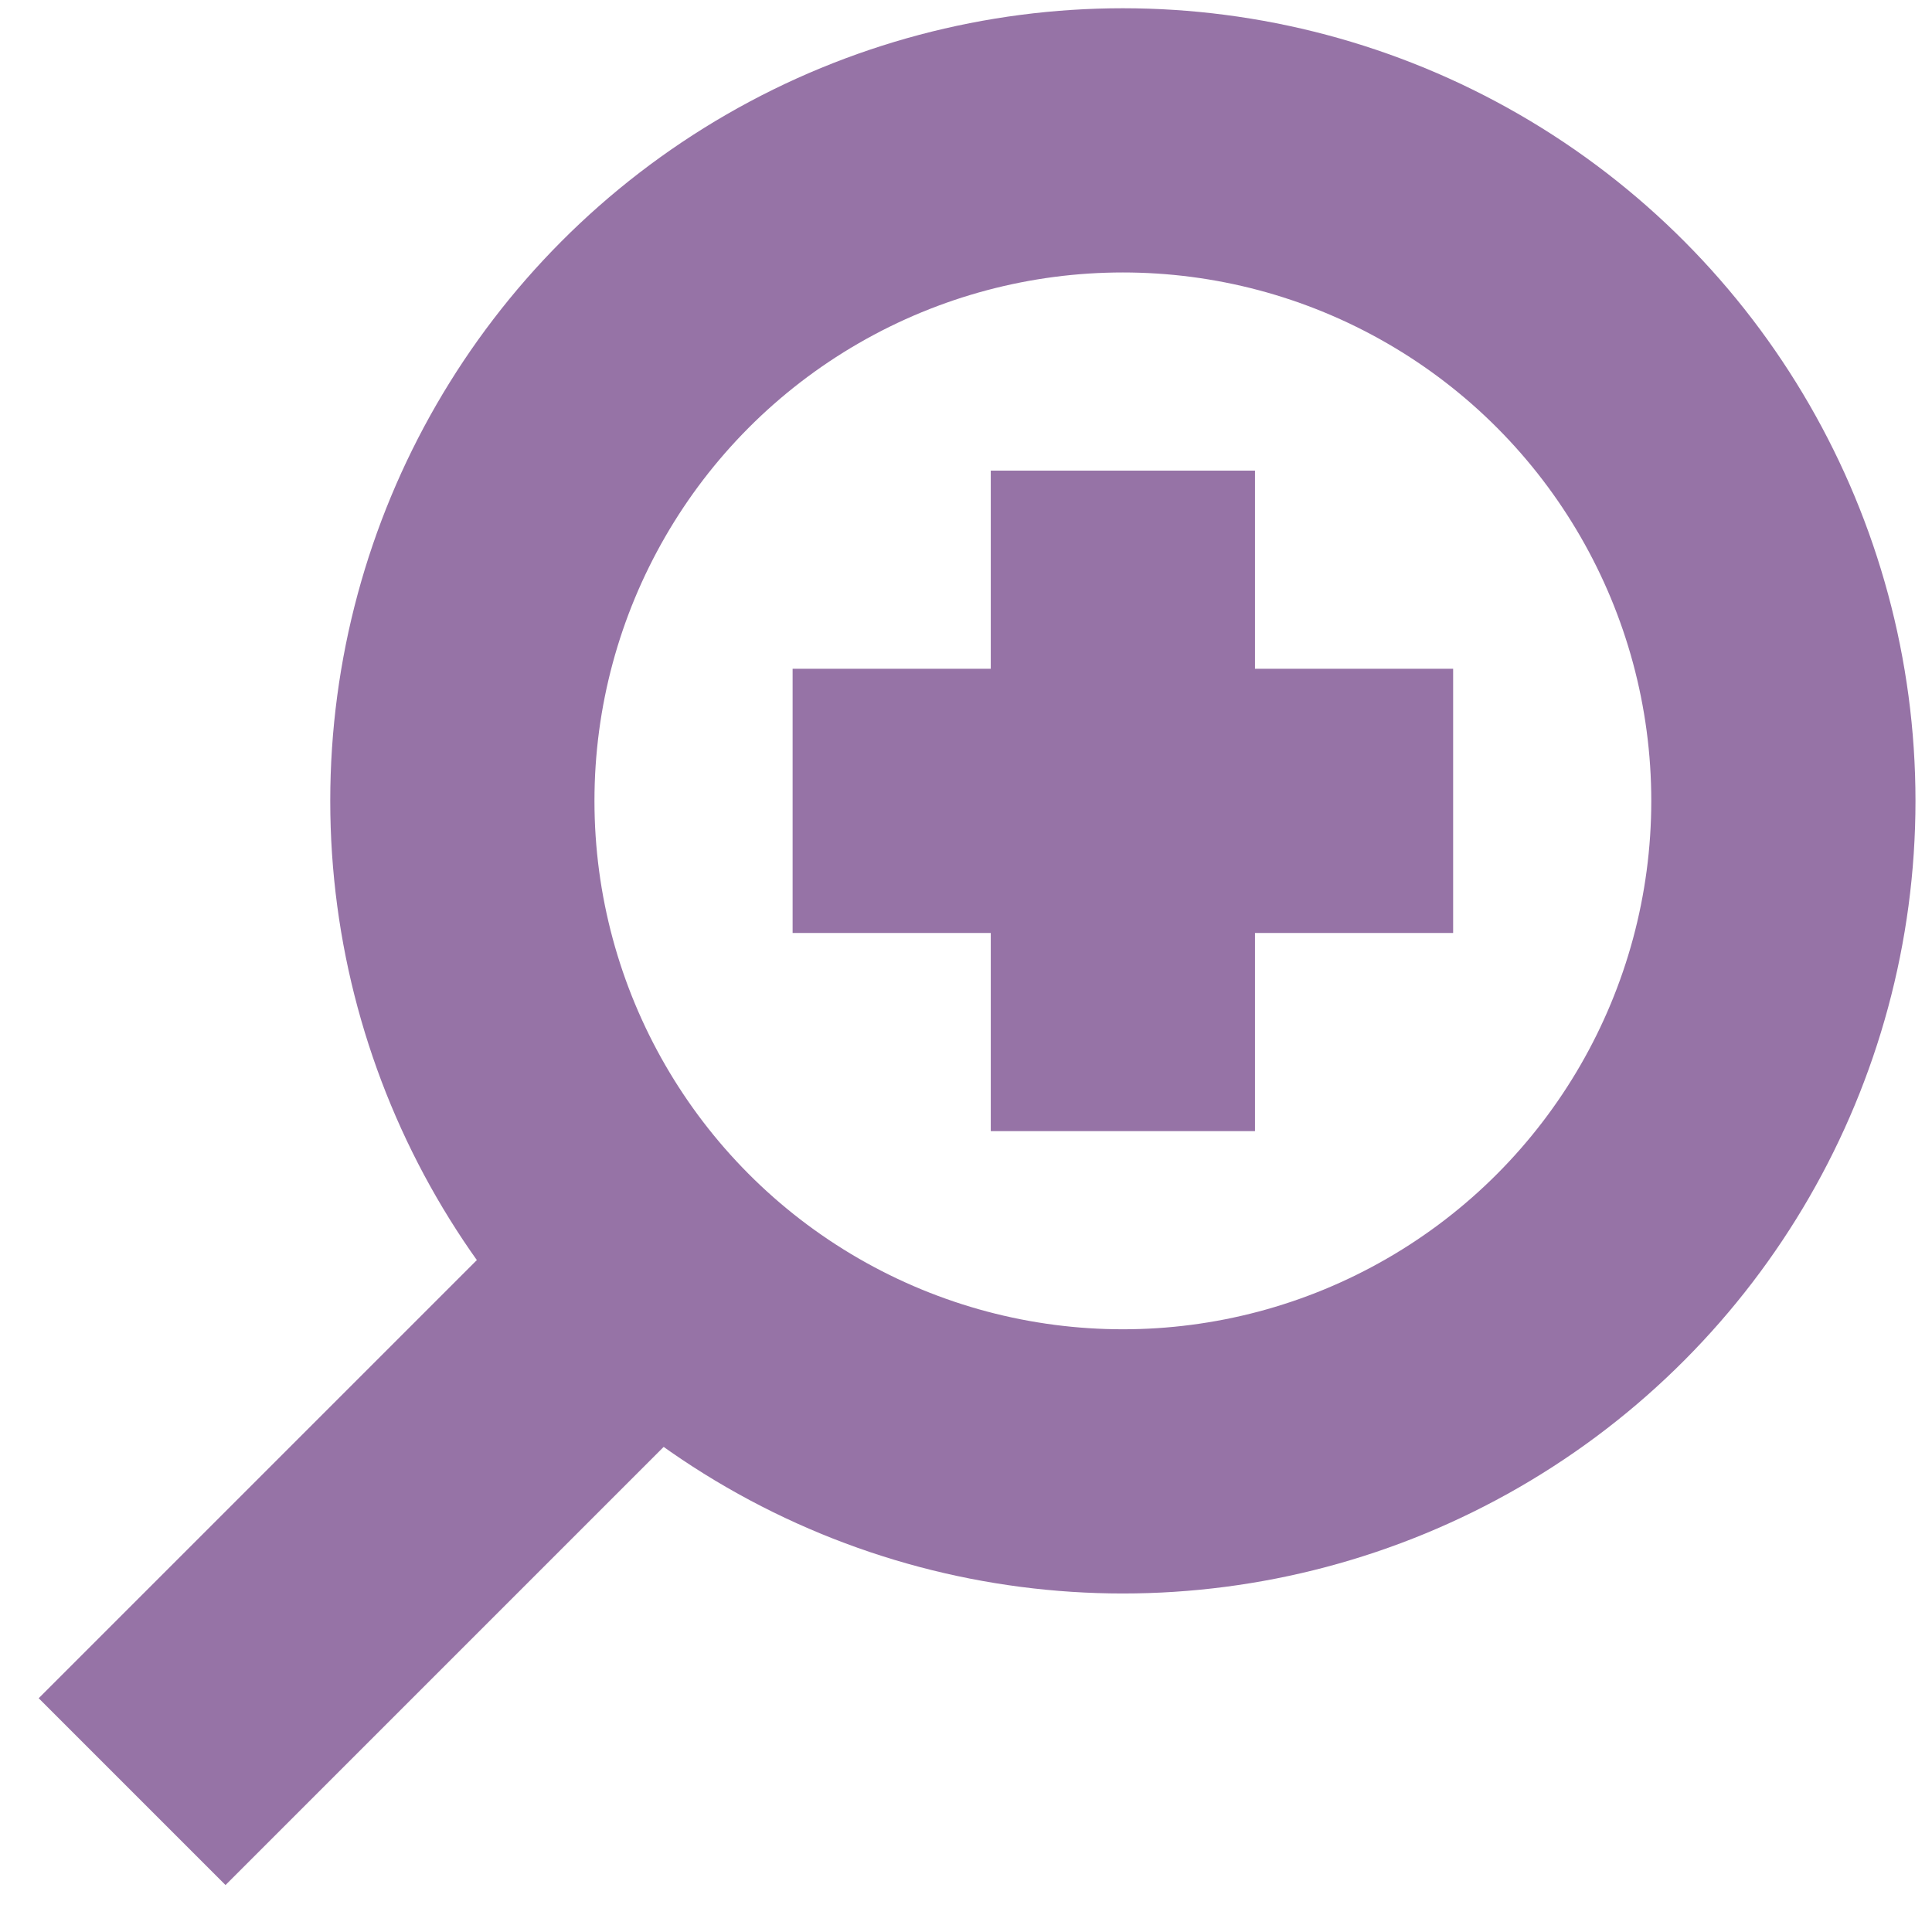
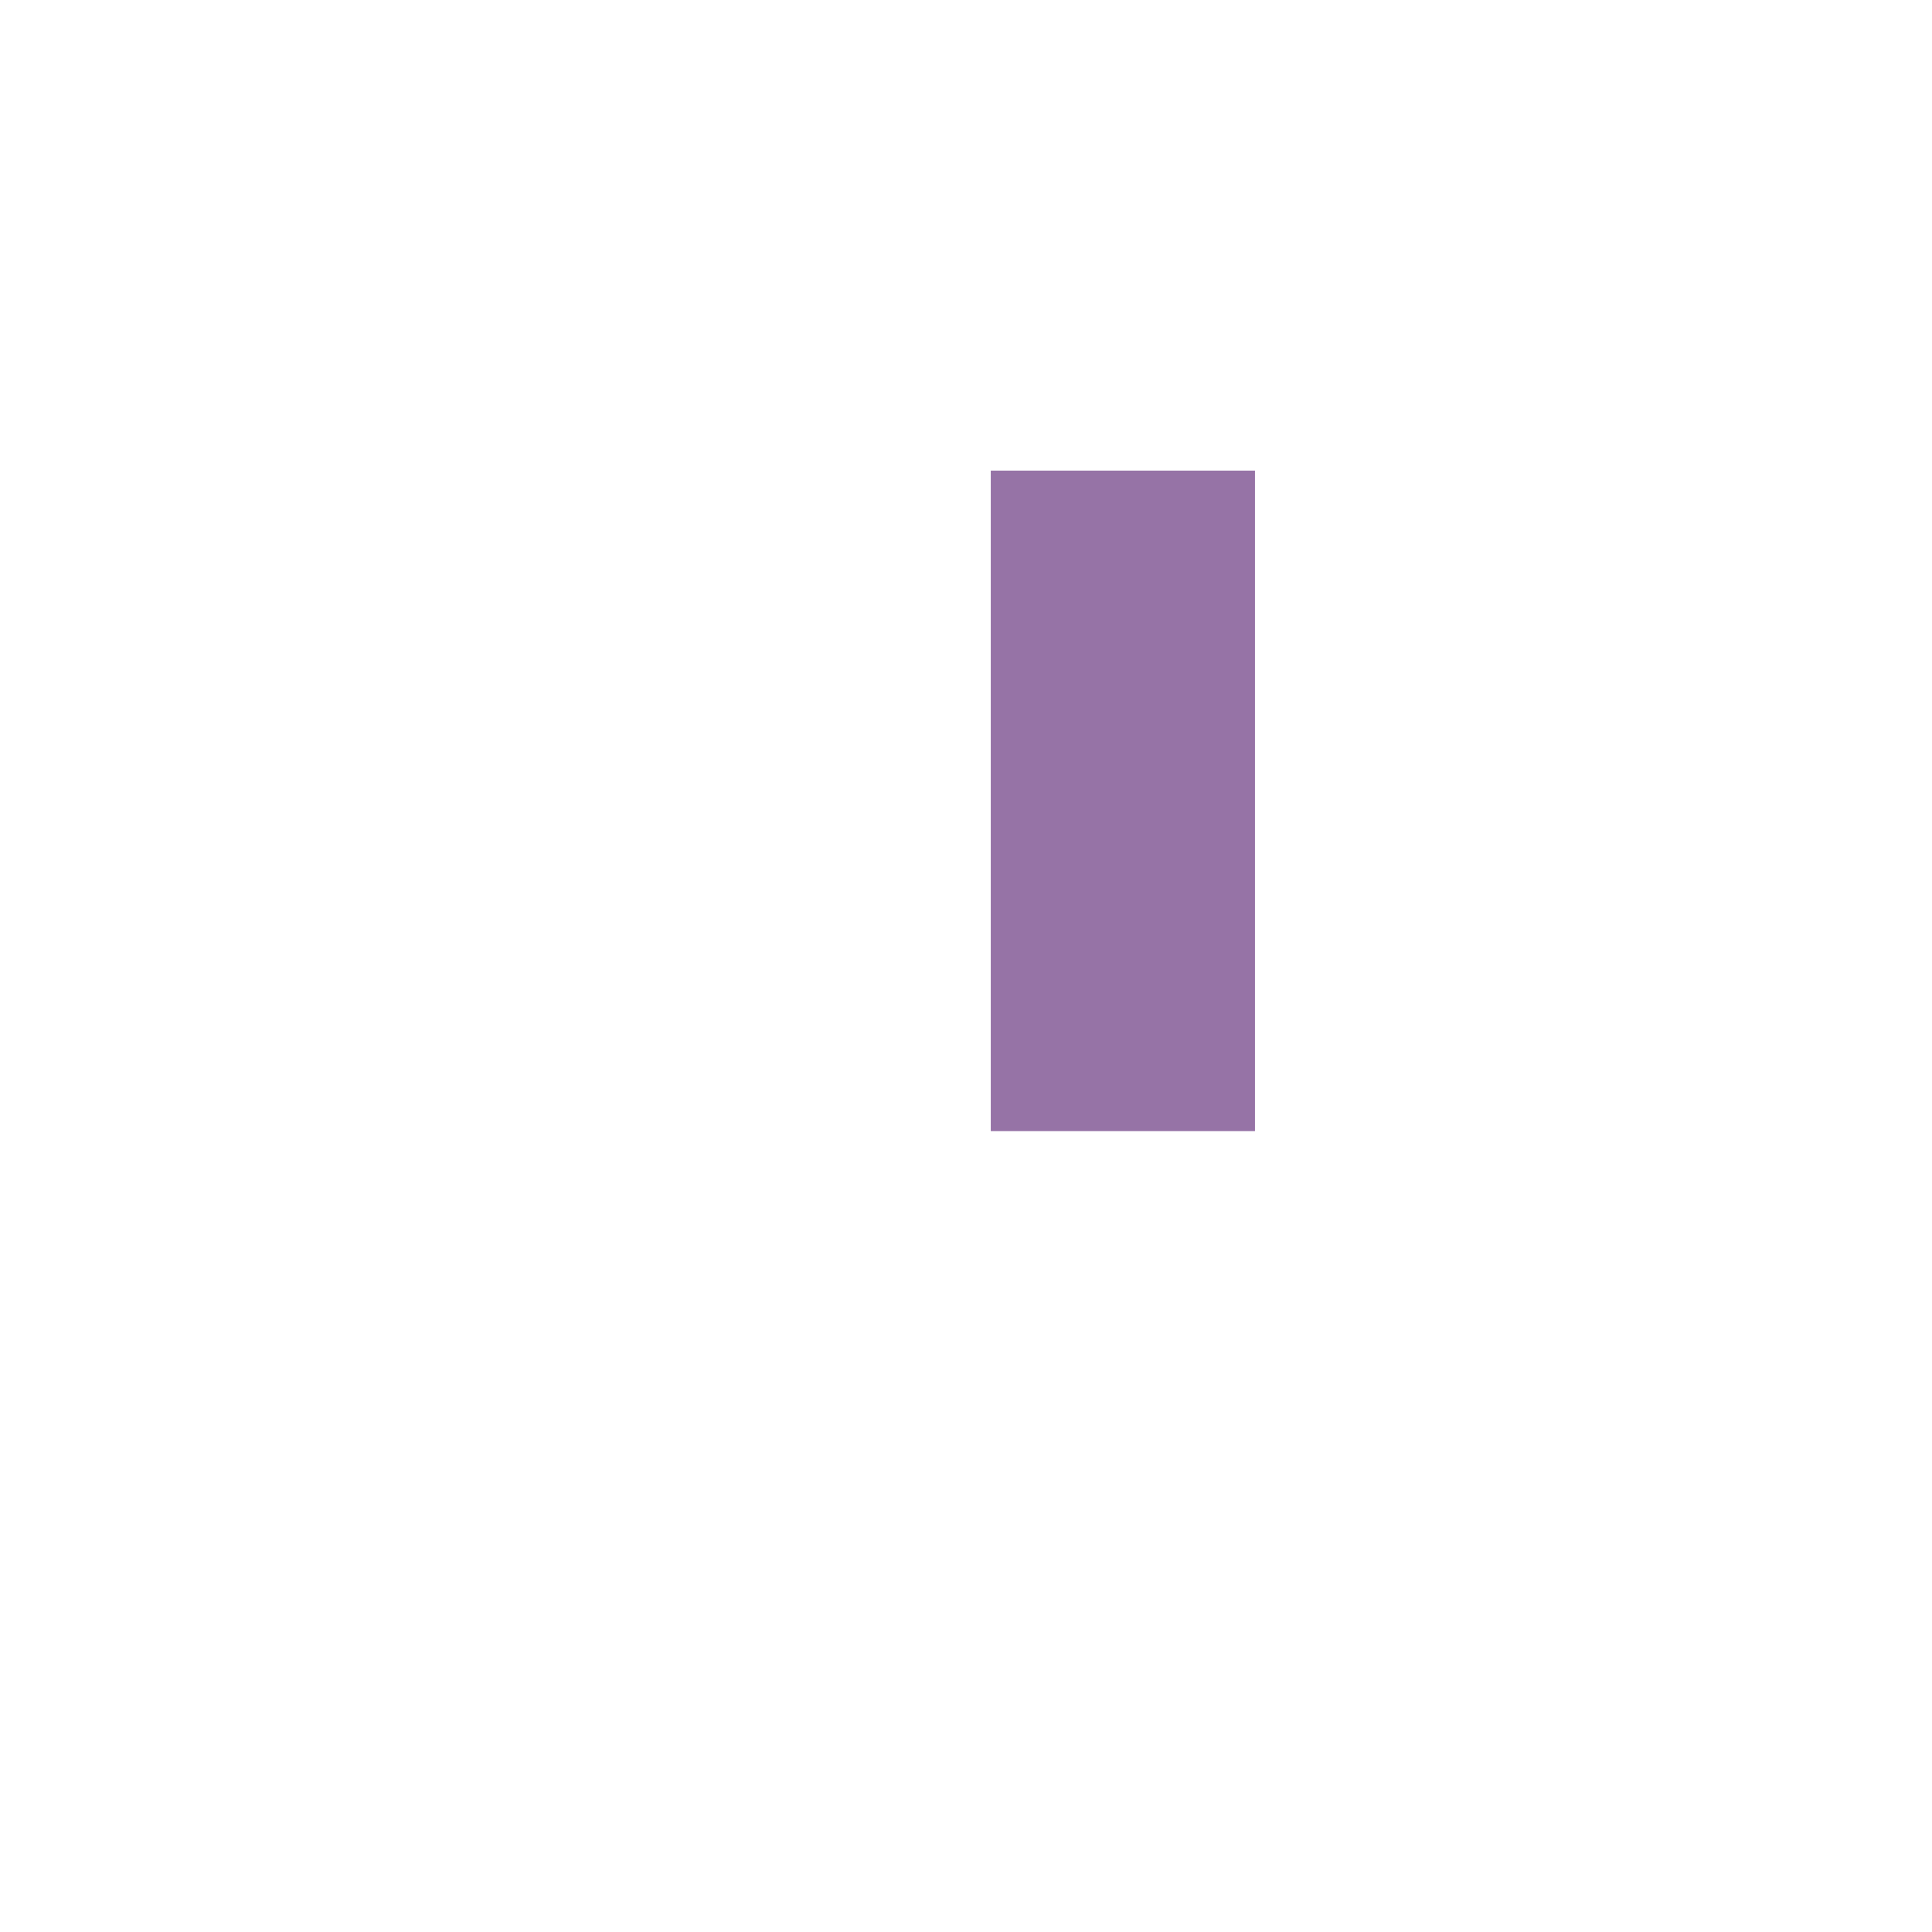
<svg xmlns="http://www.w3.org/2000/svg" version="1.1" width="512px" height="512px" viewBox="-0.5 -0.5 116 117">
  <defs />
  <g>
-     <ellipse cx="67" cy="48" rx="40" ry="40" fill="none" stroke="#9673a6" stroke-width="16" pointer-events="all" />
-     <path d="M 7 108 L 38.72 76.28" fill="none" stroke="#9673a6" stroke-width="16" stroke-miterlimit="10" pointer-events="stroke" />
    <path d="M 67 68 L 67 28" fill="none" stroke="#9673a6" stroke-width="16" stroke-miterlimit="10" pointer-events="stroke" />
-     <path d="M 87 48 L 47 48" fill="none" stroke="#9673a6" stroke-width="16" stroke-miterlimit="10" pointer-events="stroke" />
  </g>
</svg>